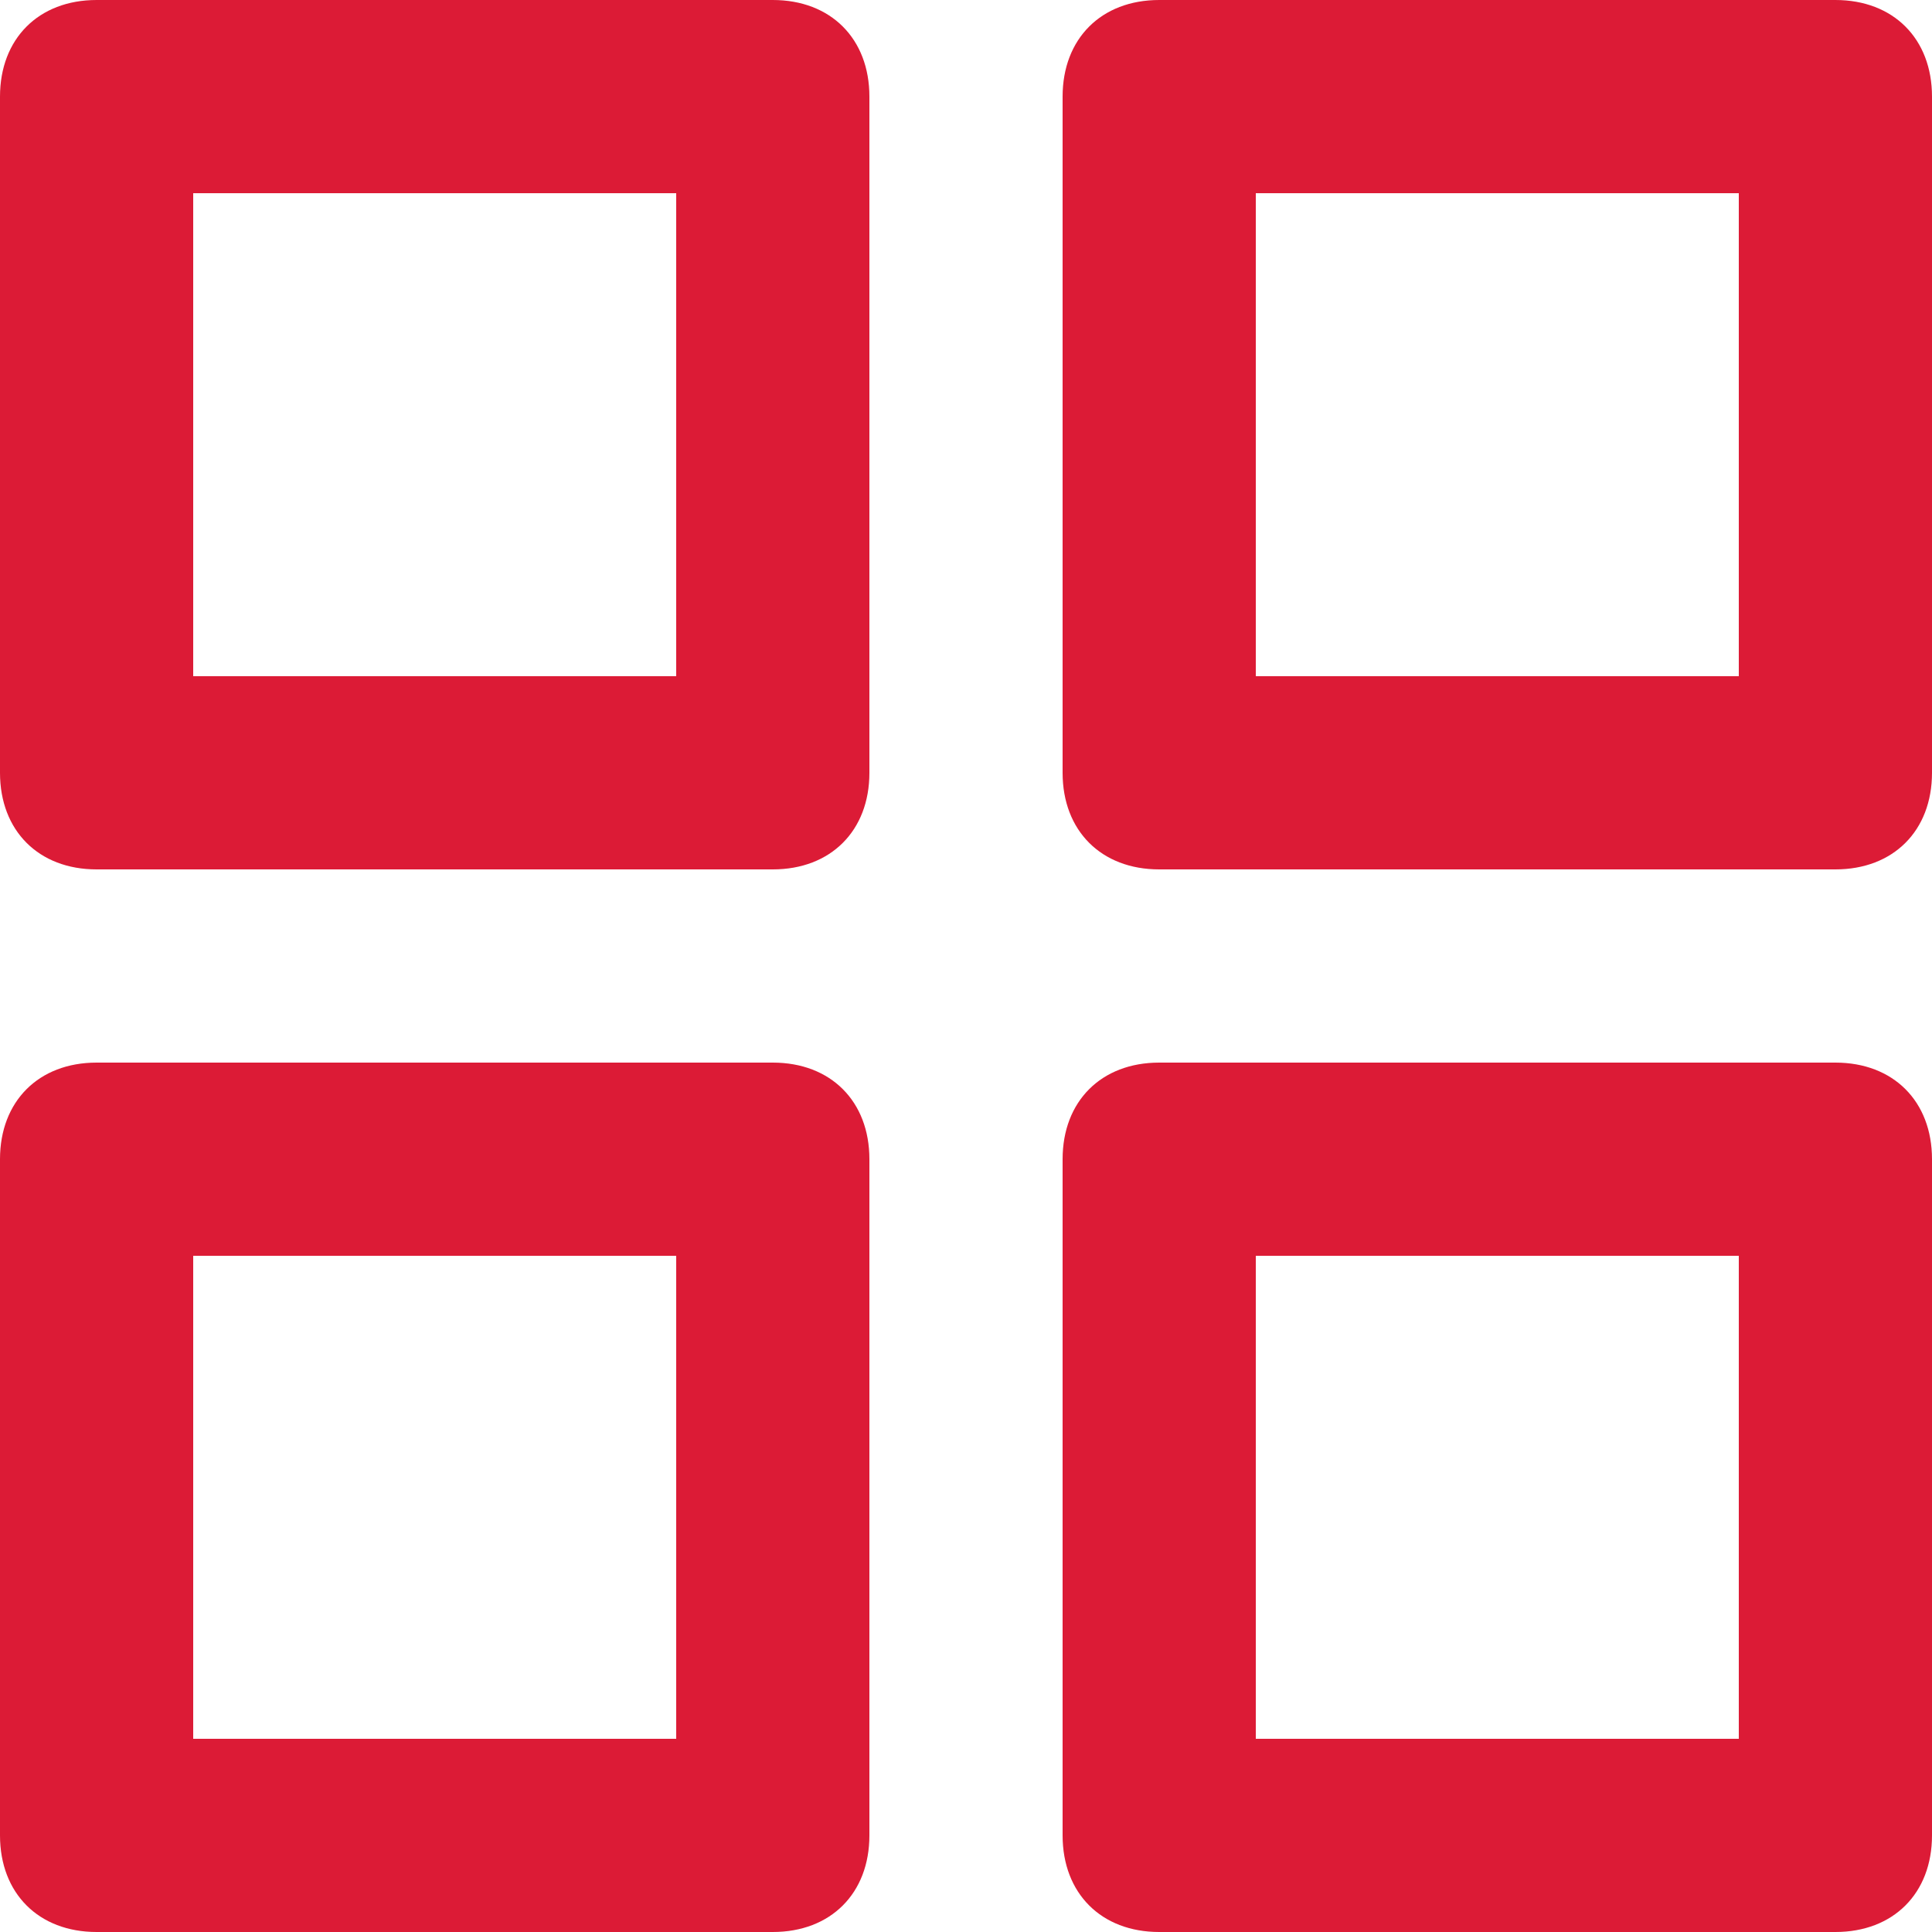
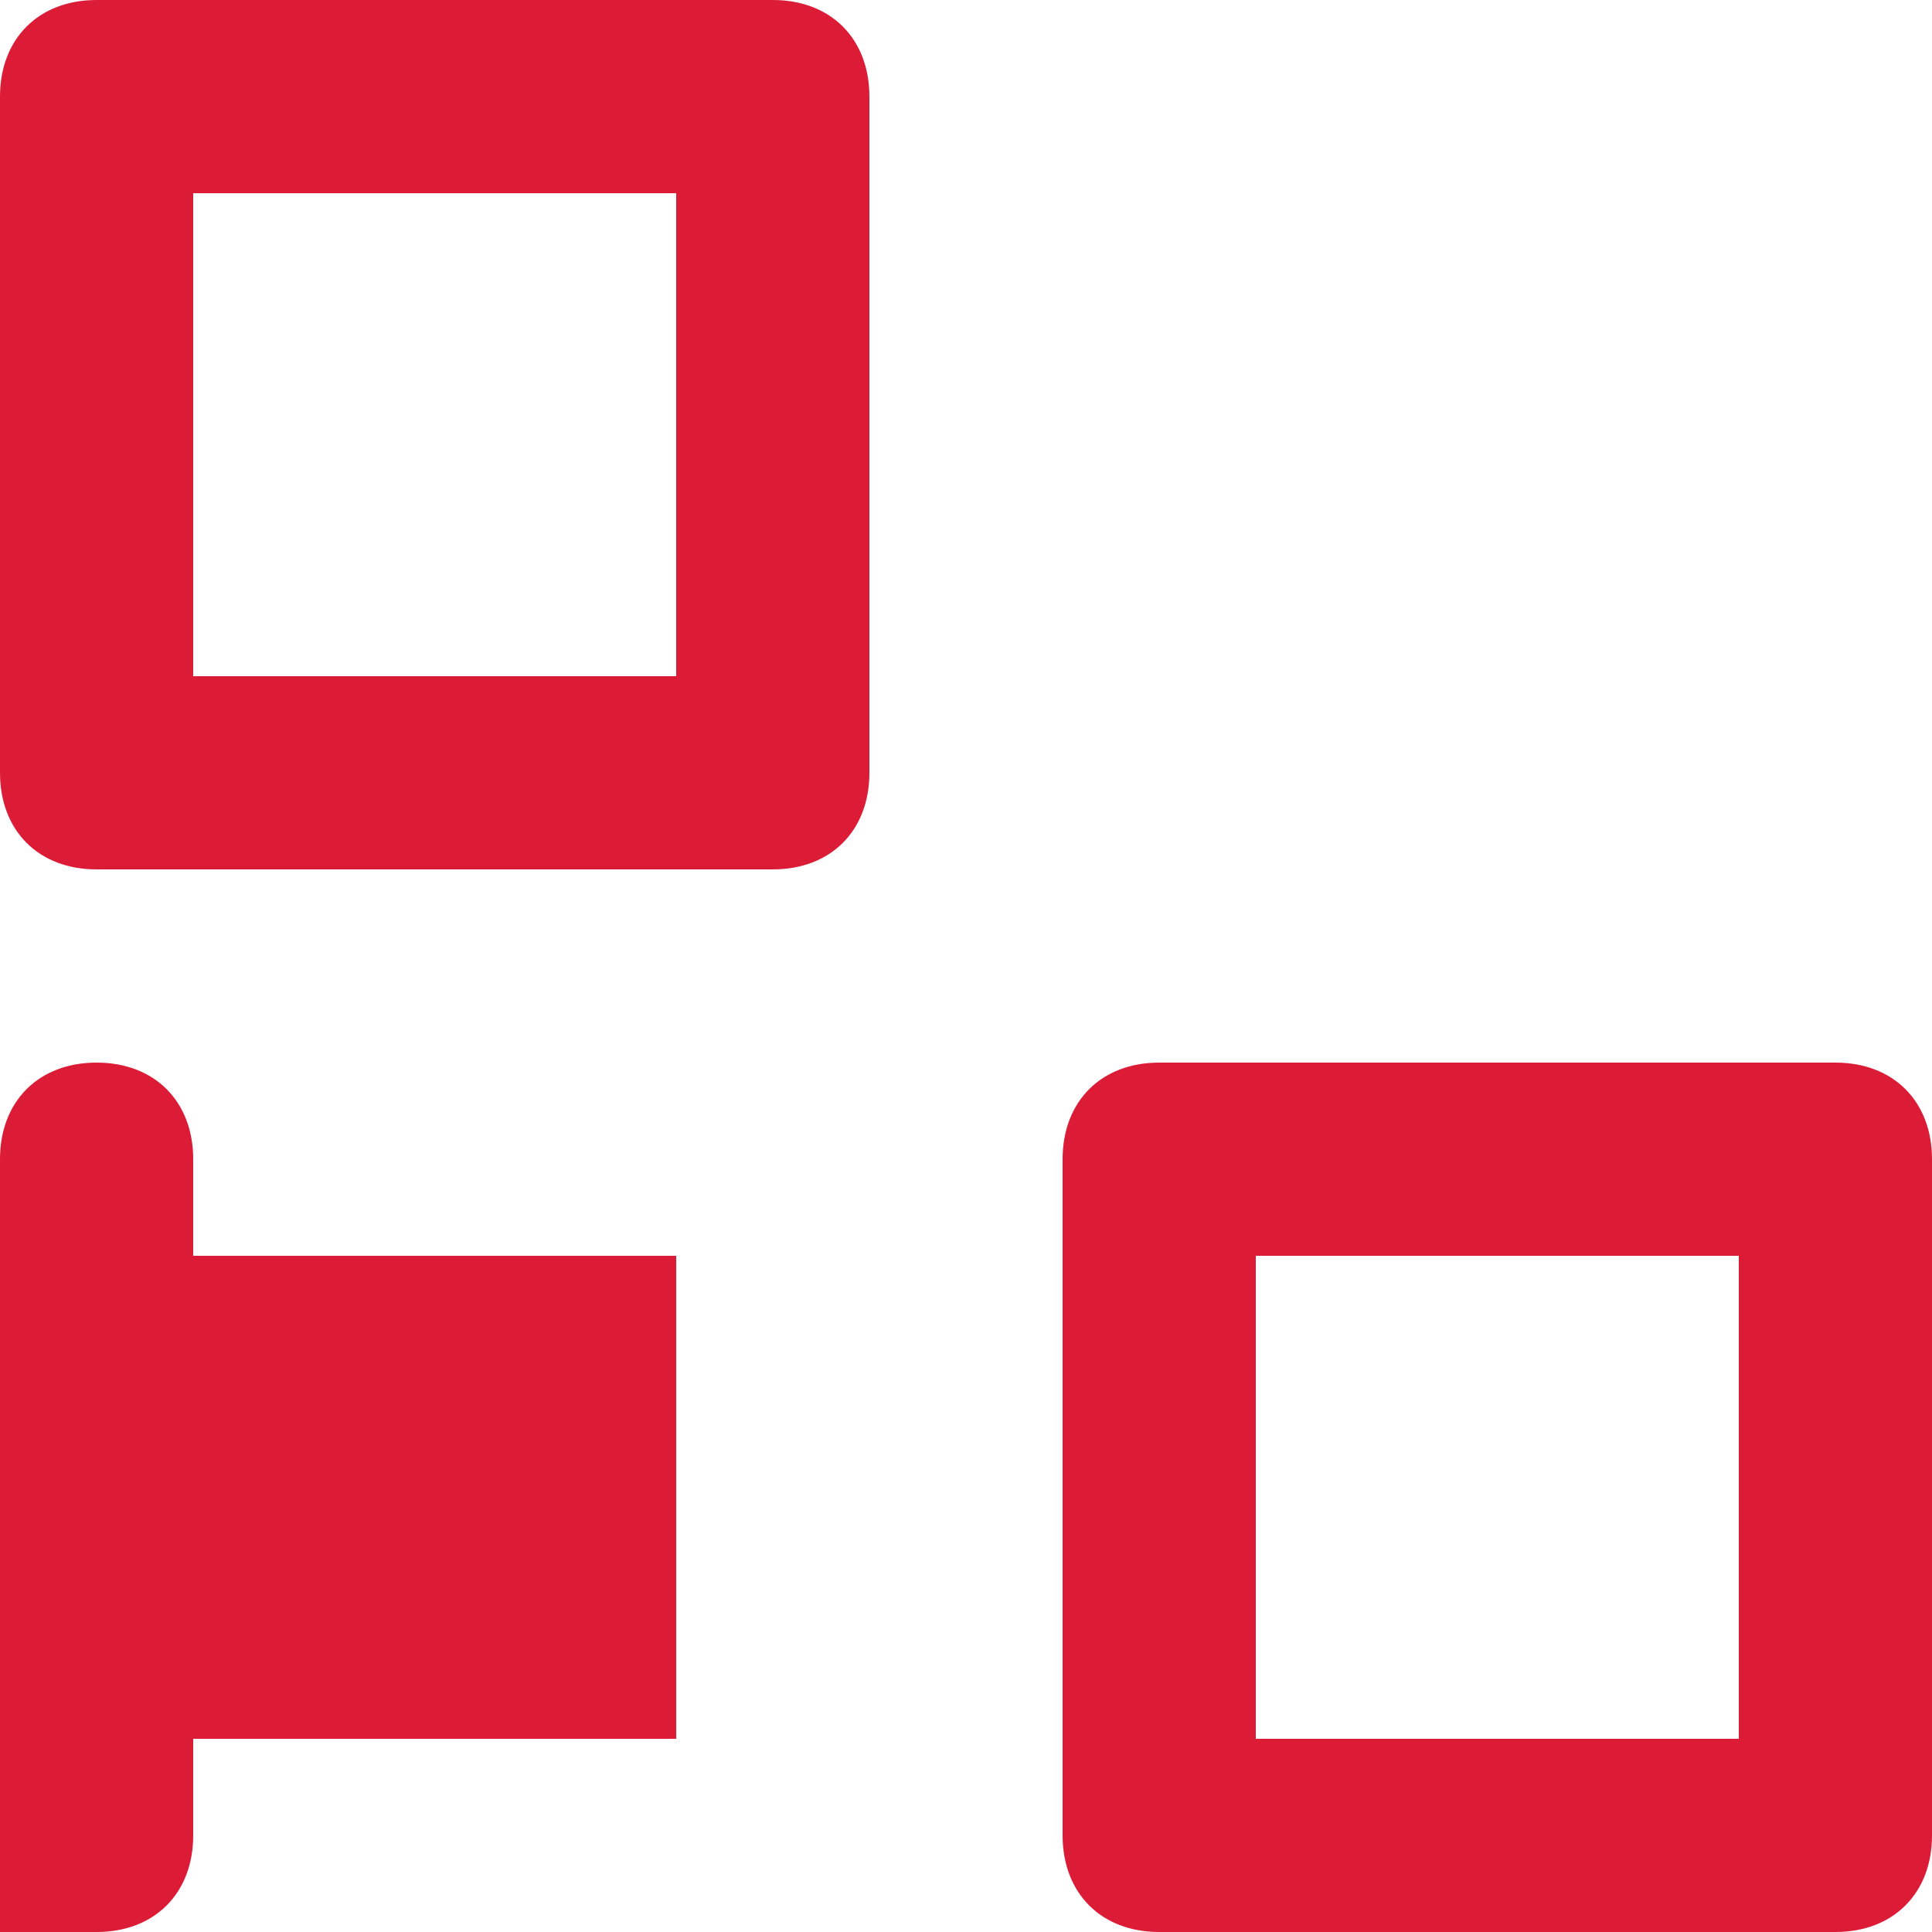
<svg xmlns="http://www.w3.org/2000/svg" version="1.2" viewBox="0 0 20 20" width="20" height="20">
  <title>grid</title>
  <style> .s0 { fill: #dc1b36 } </style>
  <path fill-rule="evenodd" class="s0" d="m0 1c0-0.6 0.4-1 1-1h7c0.6 0 1 0.4 1 1v7c0 0.6-0.4 1-1 1h-7c-0.6 0-1-0.4-1-1zm2 1v5h5v-5z" />
-   <path fill-rule="evenodd" class="s0" d="m11 1c0-0.6 0.4-1 1-1h7c0.6 0 1 0.4 1 1v7c0 0.6-0.4 1-1 1h-7c-0.6 0-1-0.4-1-1zm2 1v5h5v-5z" />
  <path fill-rule="evenodd" class="s0" d="m11 12c0-0.6 0.4-1 1-1h7c0.6 0 1 0.4 1 1v7c0 0.6-0.4 1-1 1h-7c-0.6 0-1-0.4-1-1zm2 1v5h5v-5z" />
-   <path fill-rule="evenodd" class="s0" d="m0 12c0-0.6 0.4-1 1-1h7c0.6 0 1 0.4 1 1v7c0 0.6-0.4 1-1 1h-7c-0.6 0-1-0.4-1-1zm2 1v5h5v-5z" />
+   <path fill-rule="evenodd" class="s0" d="m0 12c0-0.6 0.4-1 1-1c0.6 0 1 0.4 1 1v7c0 0.6-0.4 1-1 1h-7c-0.6 0-1-0.4-1-1zm2 1v5h5v-5z" />
</svg>